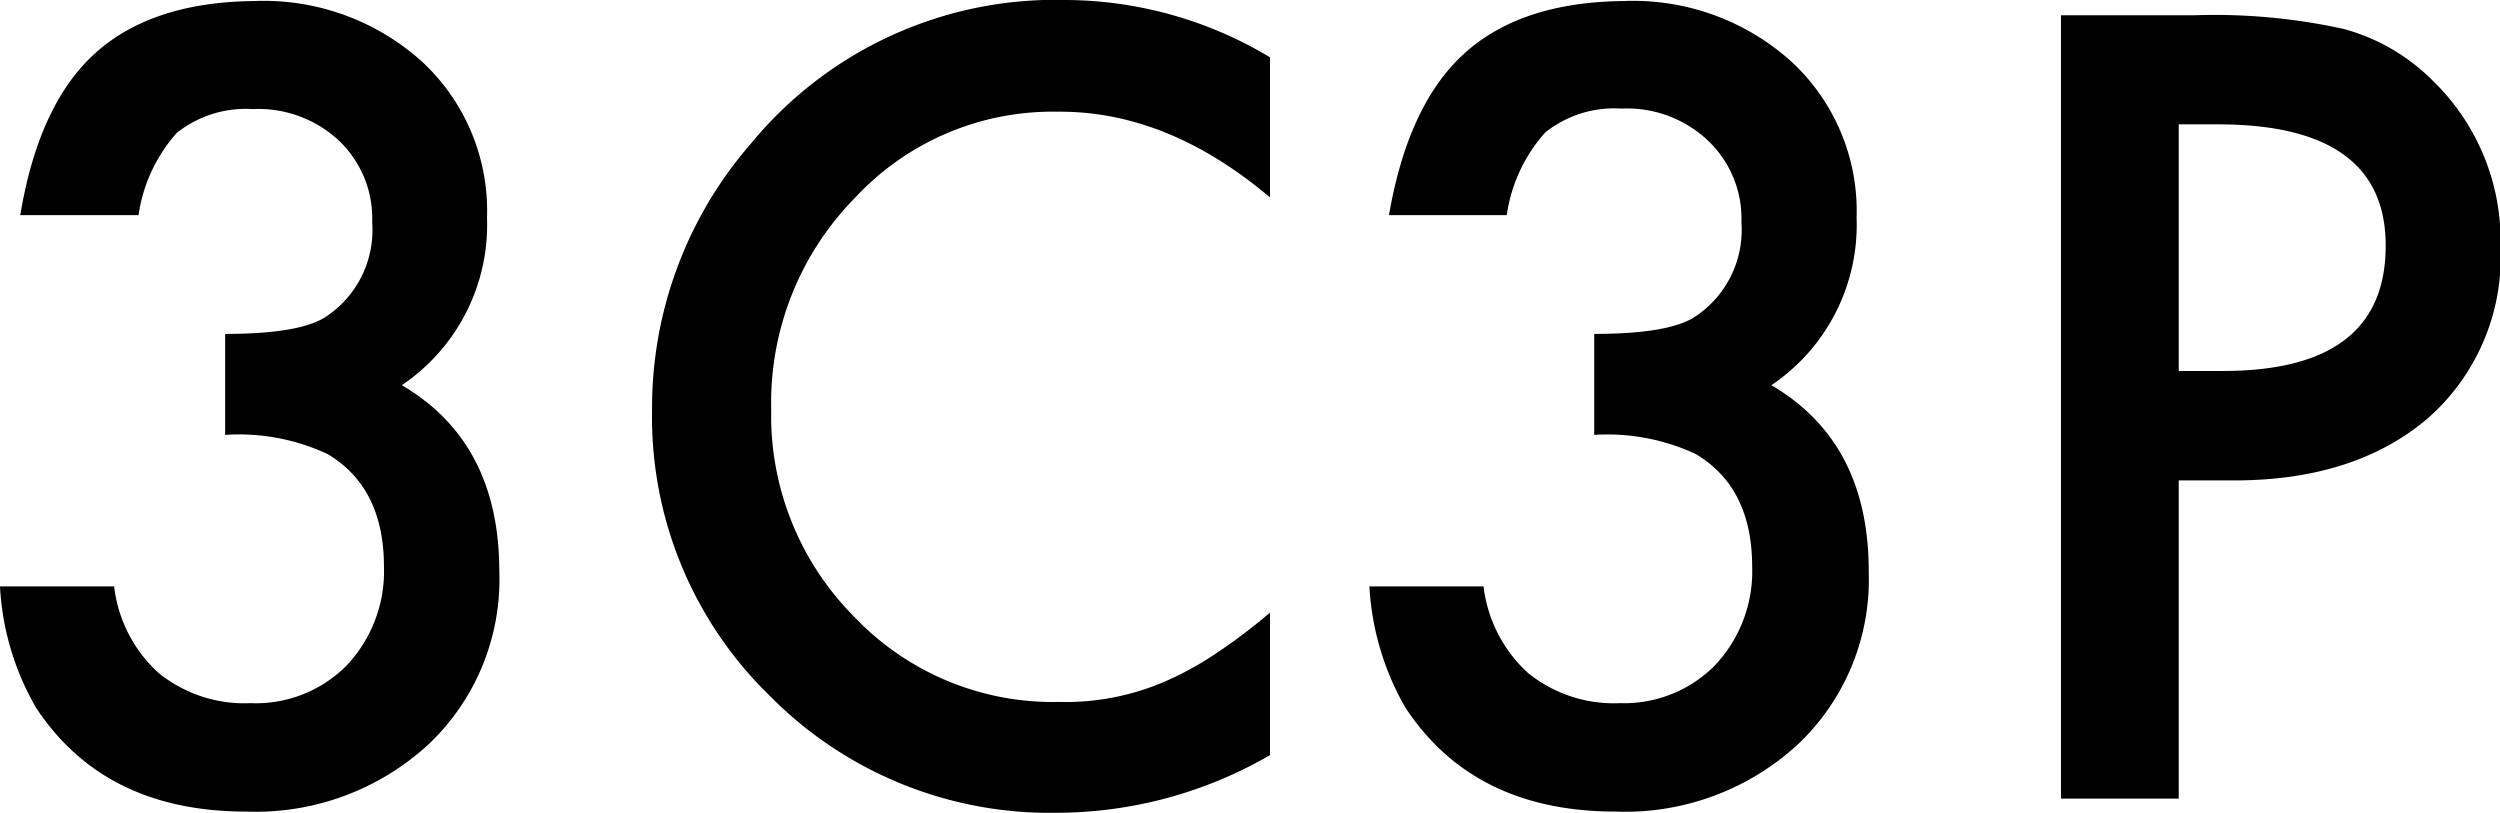
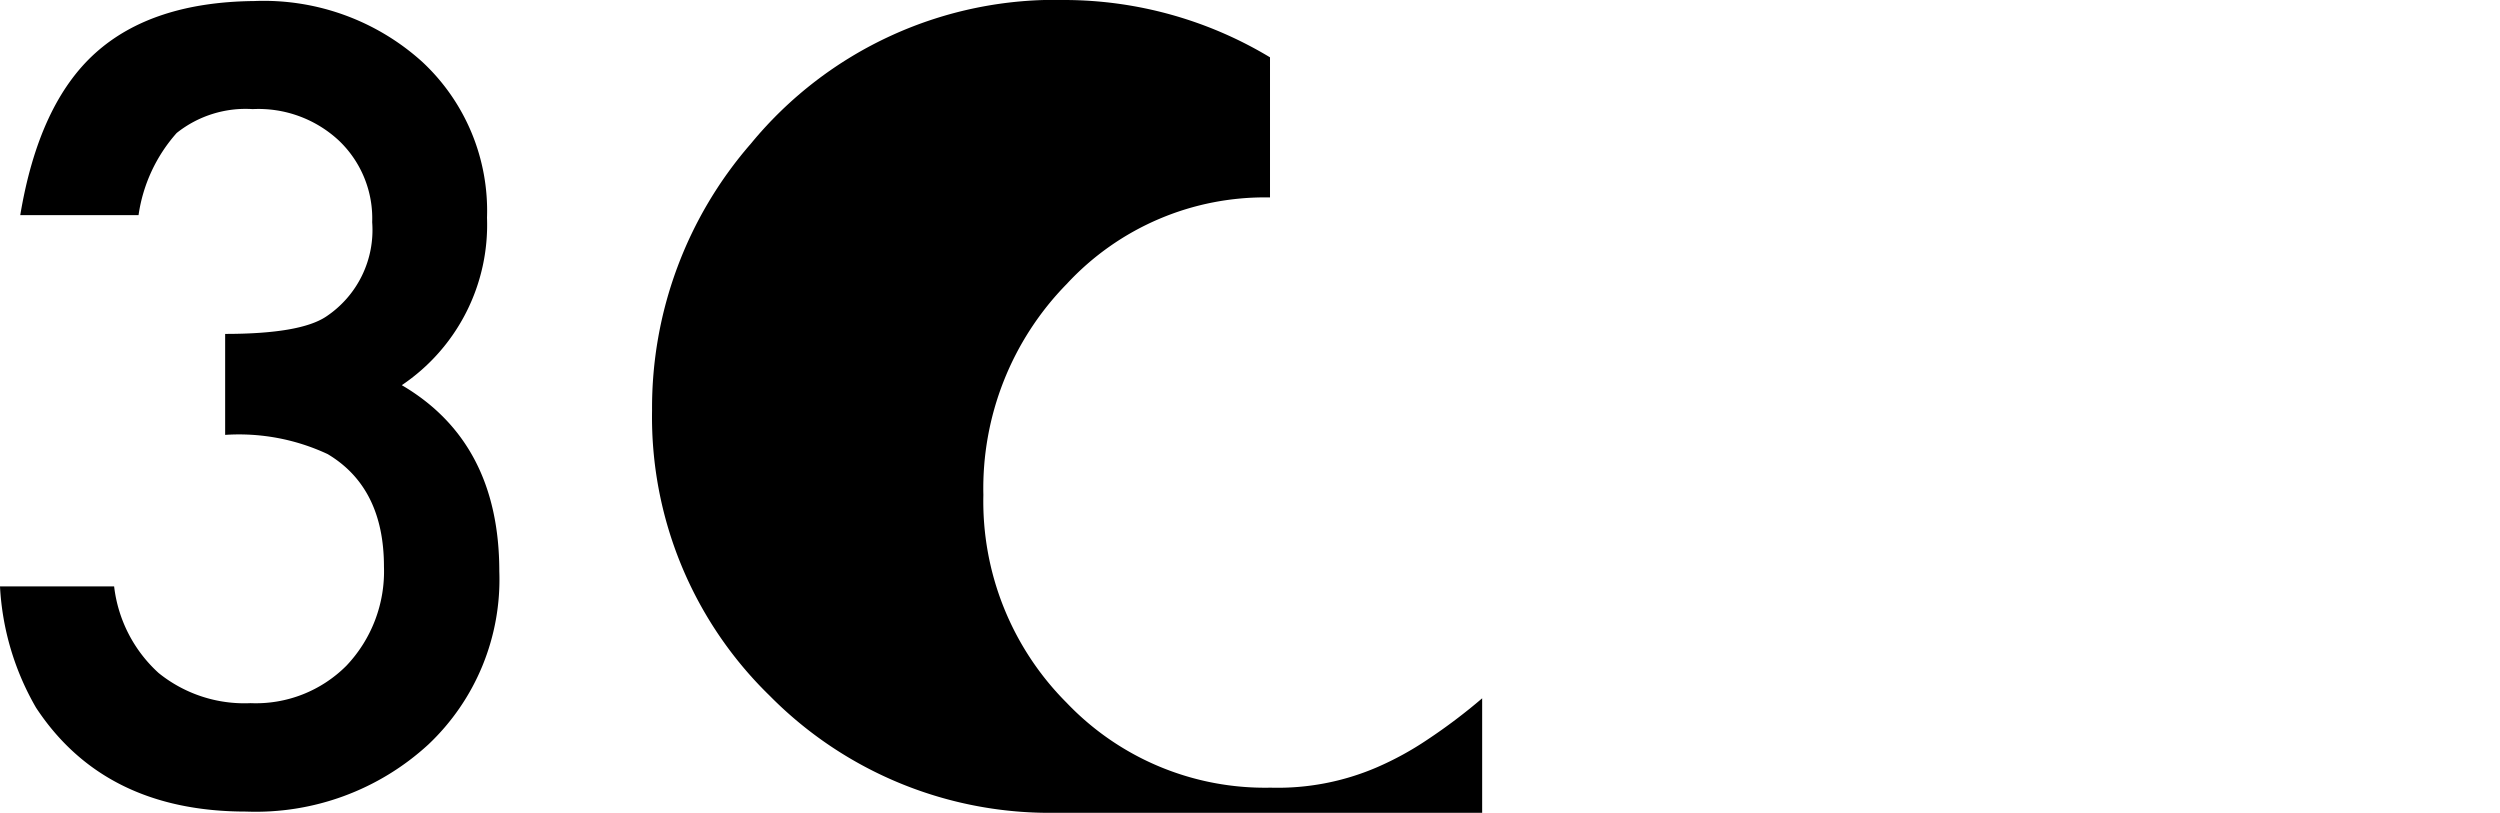
<svg xmlns="http://www.w3.org/2000/svg" viewBox="0 0 144.35 46.93">
  <g id="レイヤー_2" data-name="レイヤー 2">
    <g id="Text">
      <path d="M13,25.11V19.28q4.33,0,5.83-1a6,6,0,0,0,2.66-5.45,6.2,6.2,0,0,0-1.93-4.72A6.81,6.81,0,0,0,14.59,6.3,6.38,6.38,0,0,0,10.2,7.68,9.08,9.08,0,0,0,8,12.42H1.17Q2.24,6,5.51,3.06t9.17-3a13.65,13.65,0,0,1,9.7,3.51,11.74,11.74,0,0,1,3.74,9,11.16,11.16,0,0,1-4.92,9.67q5.63,3.3,5.63,10.75a13.1,13.1,0,0,1-4.1,10,14.72,14.72,0,0,1-10.52,3.87q-8.18,0-12.13-6a15.58,15.58,0,0,1-2.08-7H6.59a8,8,0,0,0,2.57,5,7.88,7.88,0,0,0,5.31,1.74A7.38,7.38,0,0,0,20,38.44a7.91,7.91,0,0,0,2.17-5.72q0-4.56-3.25-6.5A12.09,12.09,0,0,0,13,25.11Z" />
-       <path d="M73.33,3.31V11.4q-5.92-5-12.25-4.95a15.58,15.58,0,0,0-11.74,5,16.86,16.86,0,0,0-4.81,12.18,16.45,16.45,0,0,0,4.81,12,15.82,15.82,0,0,0,11.77,4.9,14.48,14.48,0,0,0,6.13-1.17,18,18,0,0,0,2.91-1.59,32.37,32.37,0,0,0,3.18-2.4v8.23A24.64,24.64,0,0,1,61,46.93a22.71,22.71,0,0,1-16.56-6.76A22.44,22.44,0,0,1,37.65,23.7,23.22,23.22,0,0,1,43.36,8.29,22.74,22.74,0,0,1,61.55,0,23.08,23.08,0,0,1,73.33,3.31Z" />
-       <path d="M92.05,25.11V19.28q4.33,0,5.83-1a6,6,0,0,0,2.67-5.45,6.2,6.2,0,0,0-1.94-4.72,6.81,6.81,0,0,0-5-1.84,6.38,6.38,0,0,0-4.39,1.38A9.08,9.08,0,0,0,87,12.42h-6.8Q81.31,6,84.58,3.06t9.17-3a13.64,13.64,0,0,1,9.7,3.51,11.75,11.75,0,0,1,3.75,9,11.16,11.16,0,0,1-4.92,9.67q5.63,3.3,5.62,10.75a13.1,13.1,0,0,1-4.1,10,14.72,14.72,0,0,1-10.52,3.87q-8.18,0-12.13-6a15.71,15.71,0,0,1-2.08-7h6.59a8.05,8.05,0,0,0,2.57,5,7.88,7.88,0,0,0,5.31,1.74A7.38,7.38,0,0,0,99,38.44a7.91,7.91,0,0,0,2.17-5.72q0-4.56-3.25-6.5A12.07,12.07,0,0,0,92.05,25.11Z" />
-       <path d="M125.8,27.74V46.11H119V.88h7.74a34.7,34.7,0,0,1,8.58.79,11.5,11.5,0,0,1,5.16,3,12.87,12.87,0,0,1,3.9,9.61,12.4,12.4,0,0,1-4.16,9.84Q136,27.74,129,27.74Zm0-6.32h2.55q9.41,0,9.4-7.24,0-7-9.69-7H125.8Z" />
+       <path d="M73.33,3.31V11.4a15.58,15.58,0,0,0-11.74,5,16.86,16.86,0,0,0-4.81,12.18,16.45,16.45,0,0,0,4.81,12,15.82,15.82,0,0,0,11.77,4.9,14.48,14.48,0,0,0,6.13-1.17,18,18,0,0,0,2.91-1.59,32.37,32.37,0,0,0,3.18-2.4v8.23A24.64,24.64,0,0,1,61,46.93a22.71,22.71,0,0,1-16.56-6.76A22.44,22.44,0,0,1,37.65,23.7,23.22,23.22,0,0,1,43.36,8.29,22.74,22.74,0,0,1,61.55,0,23.08,23.08,0,0,1,73.33,3.31Z" />
    </g>
  </g>
</svg>